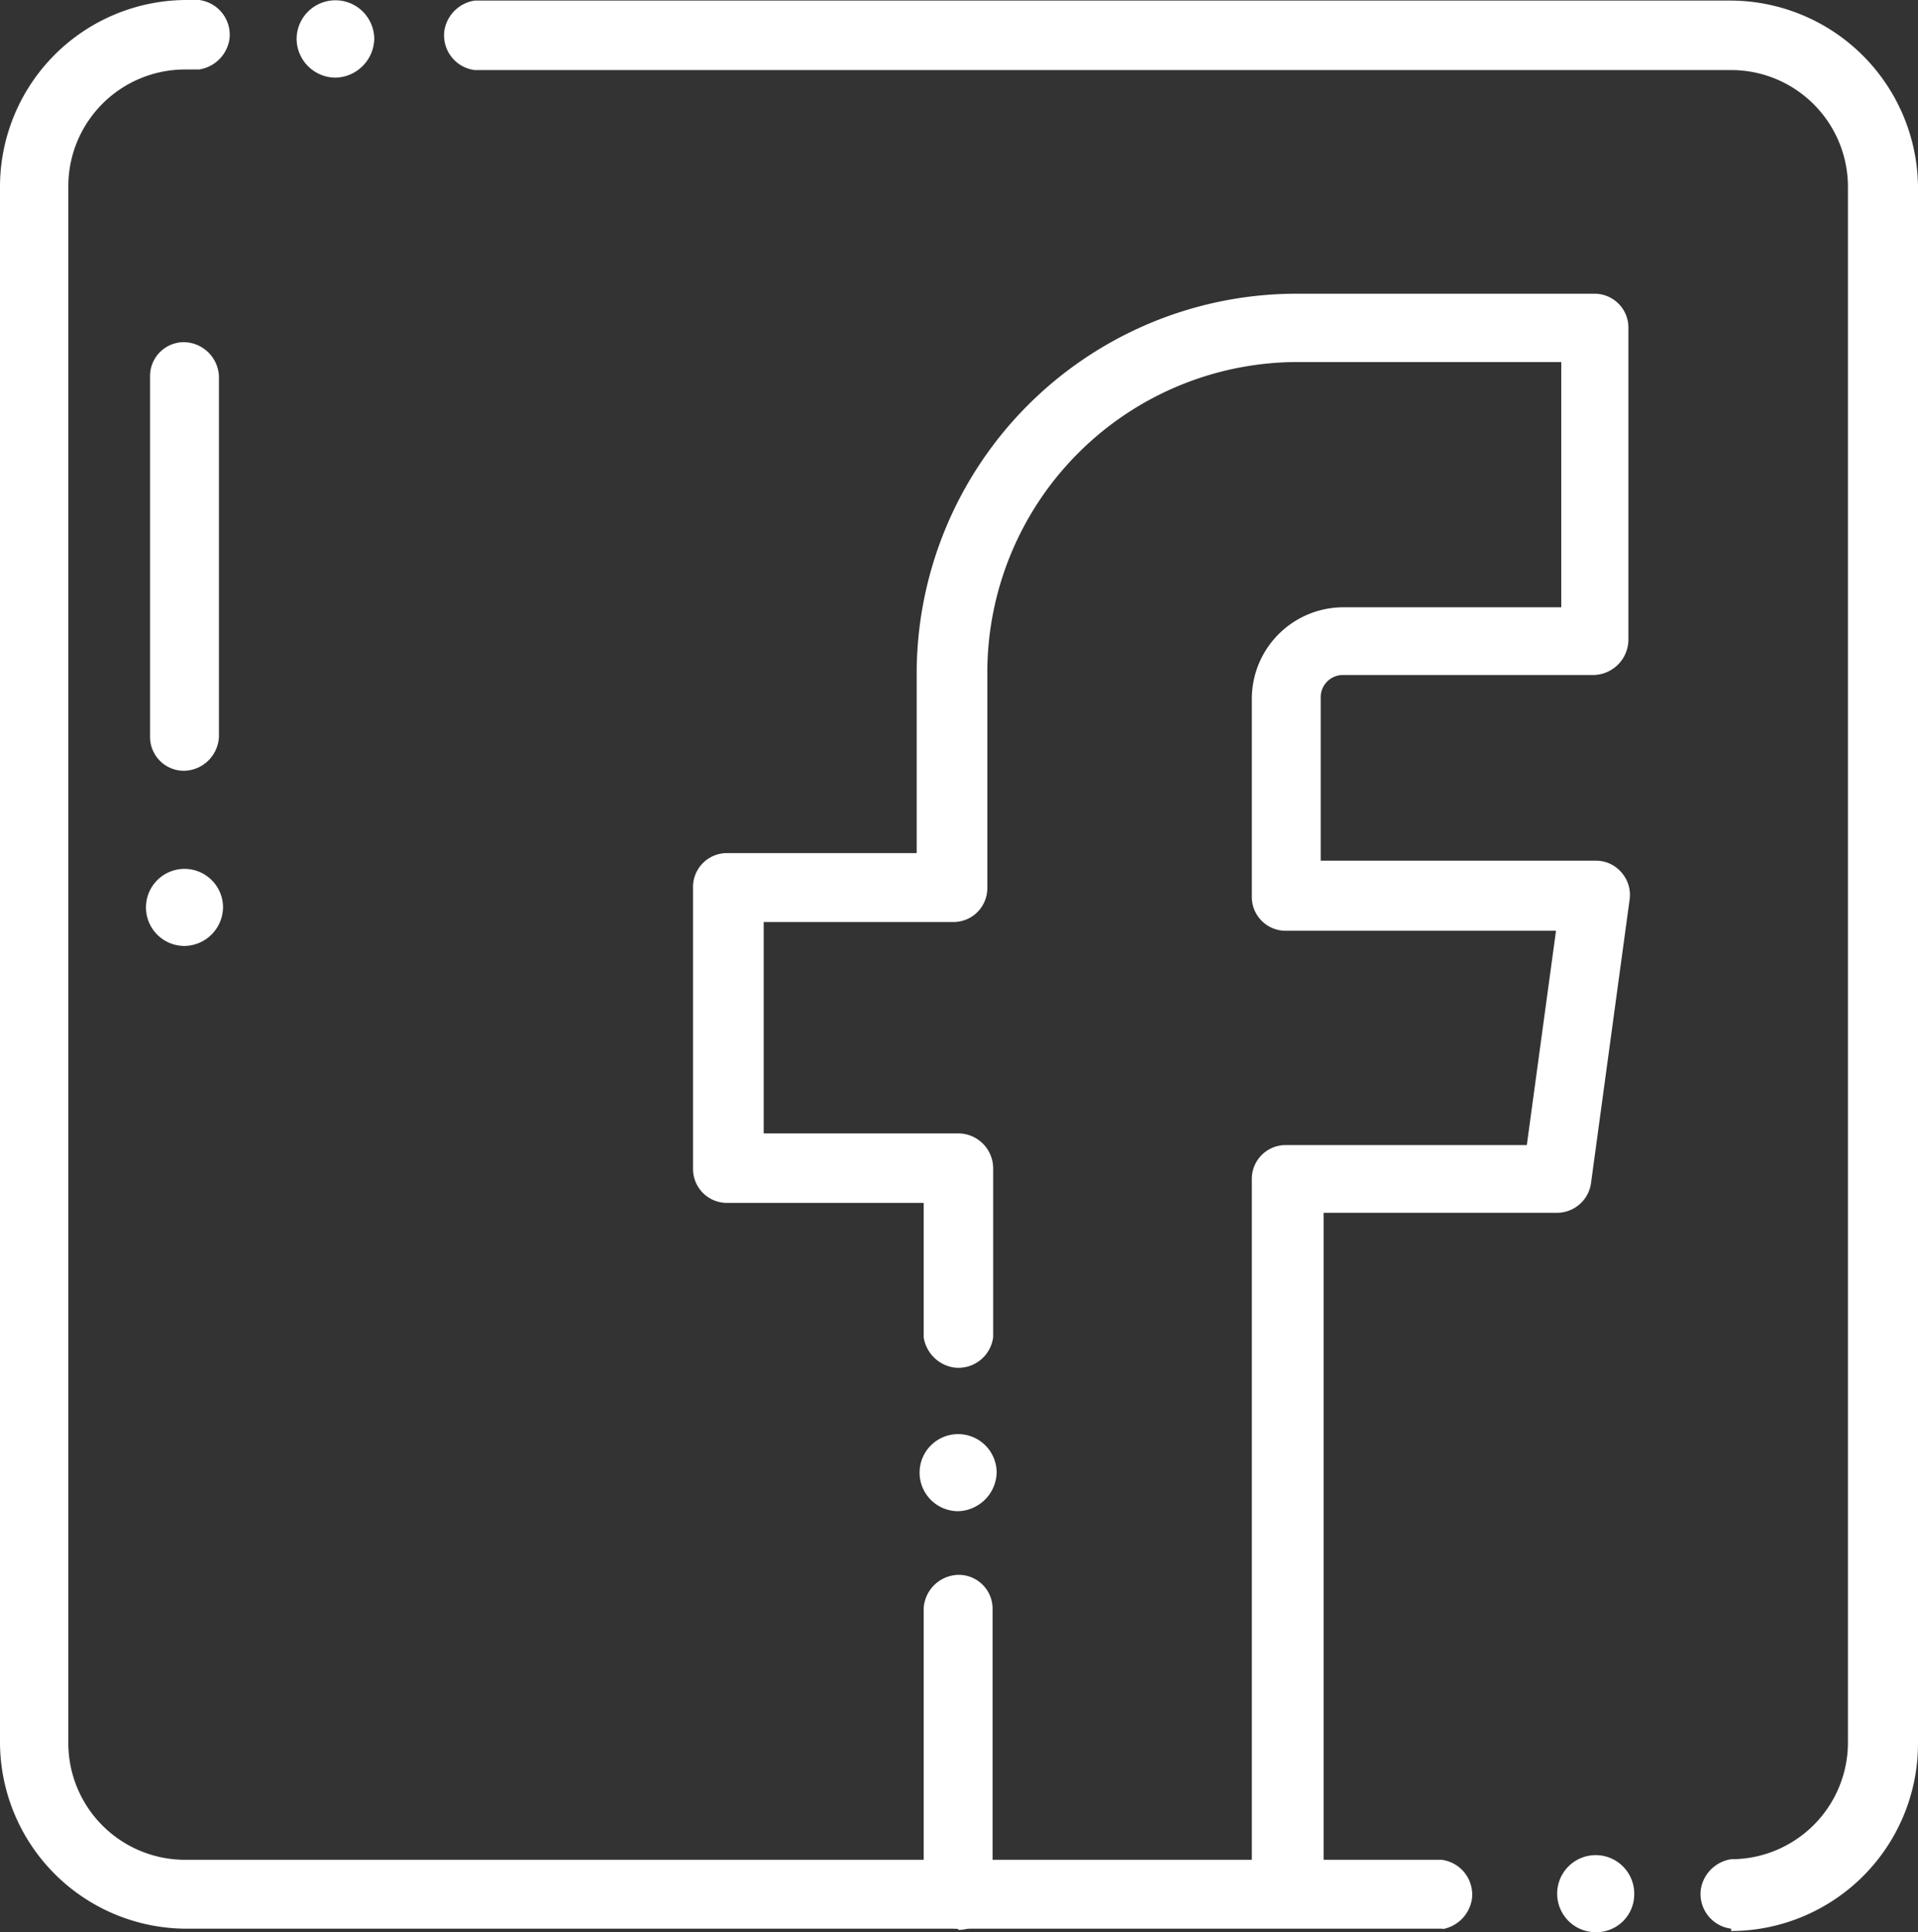
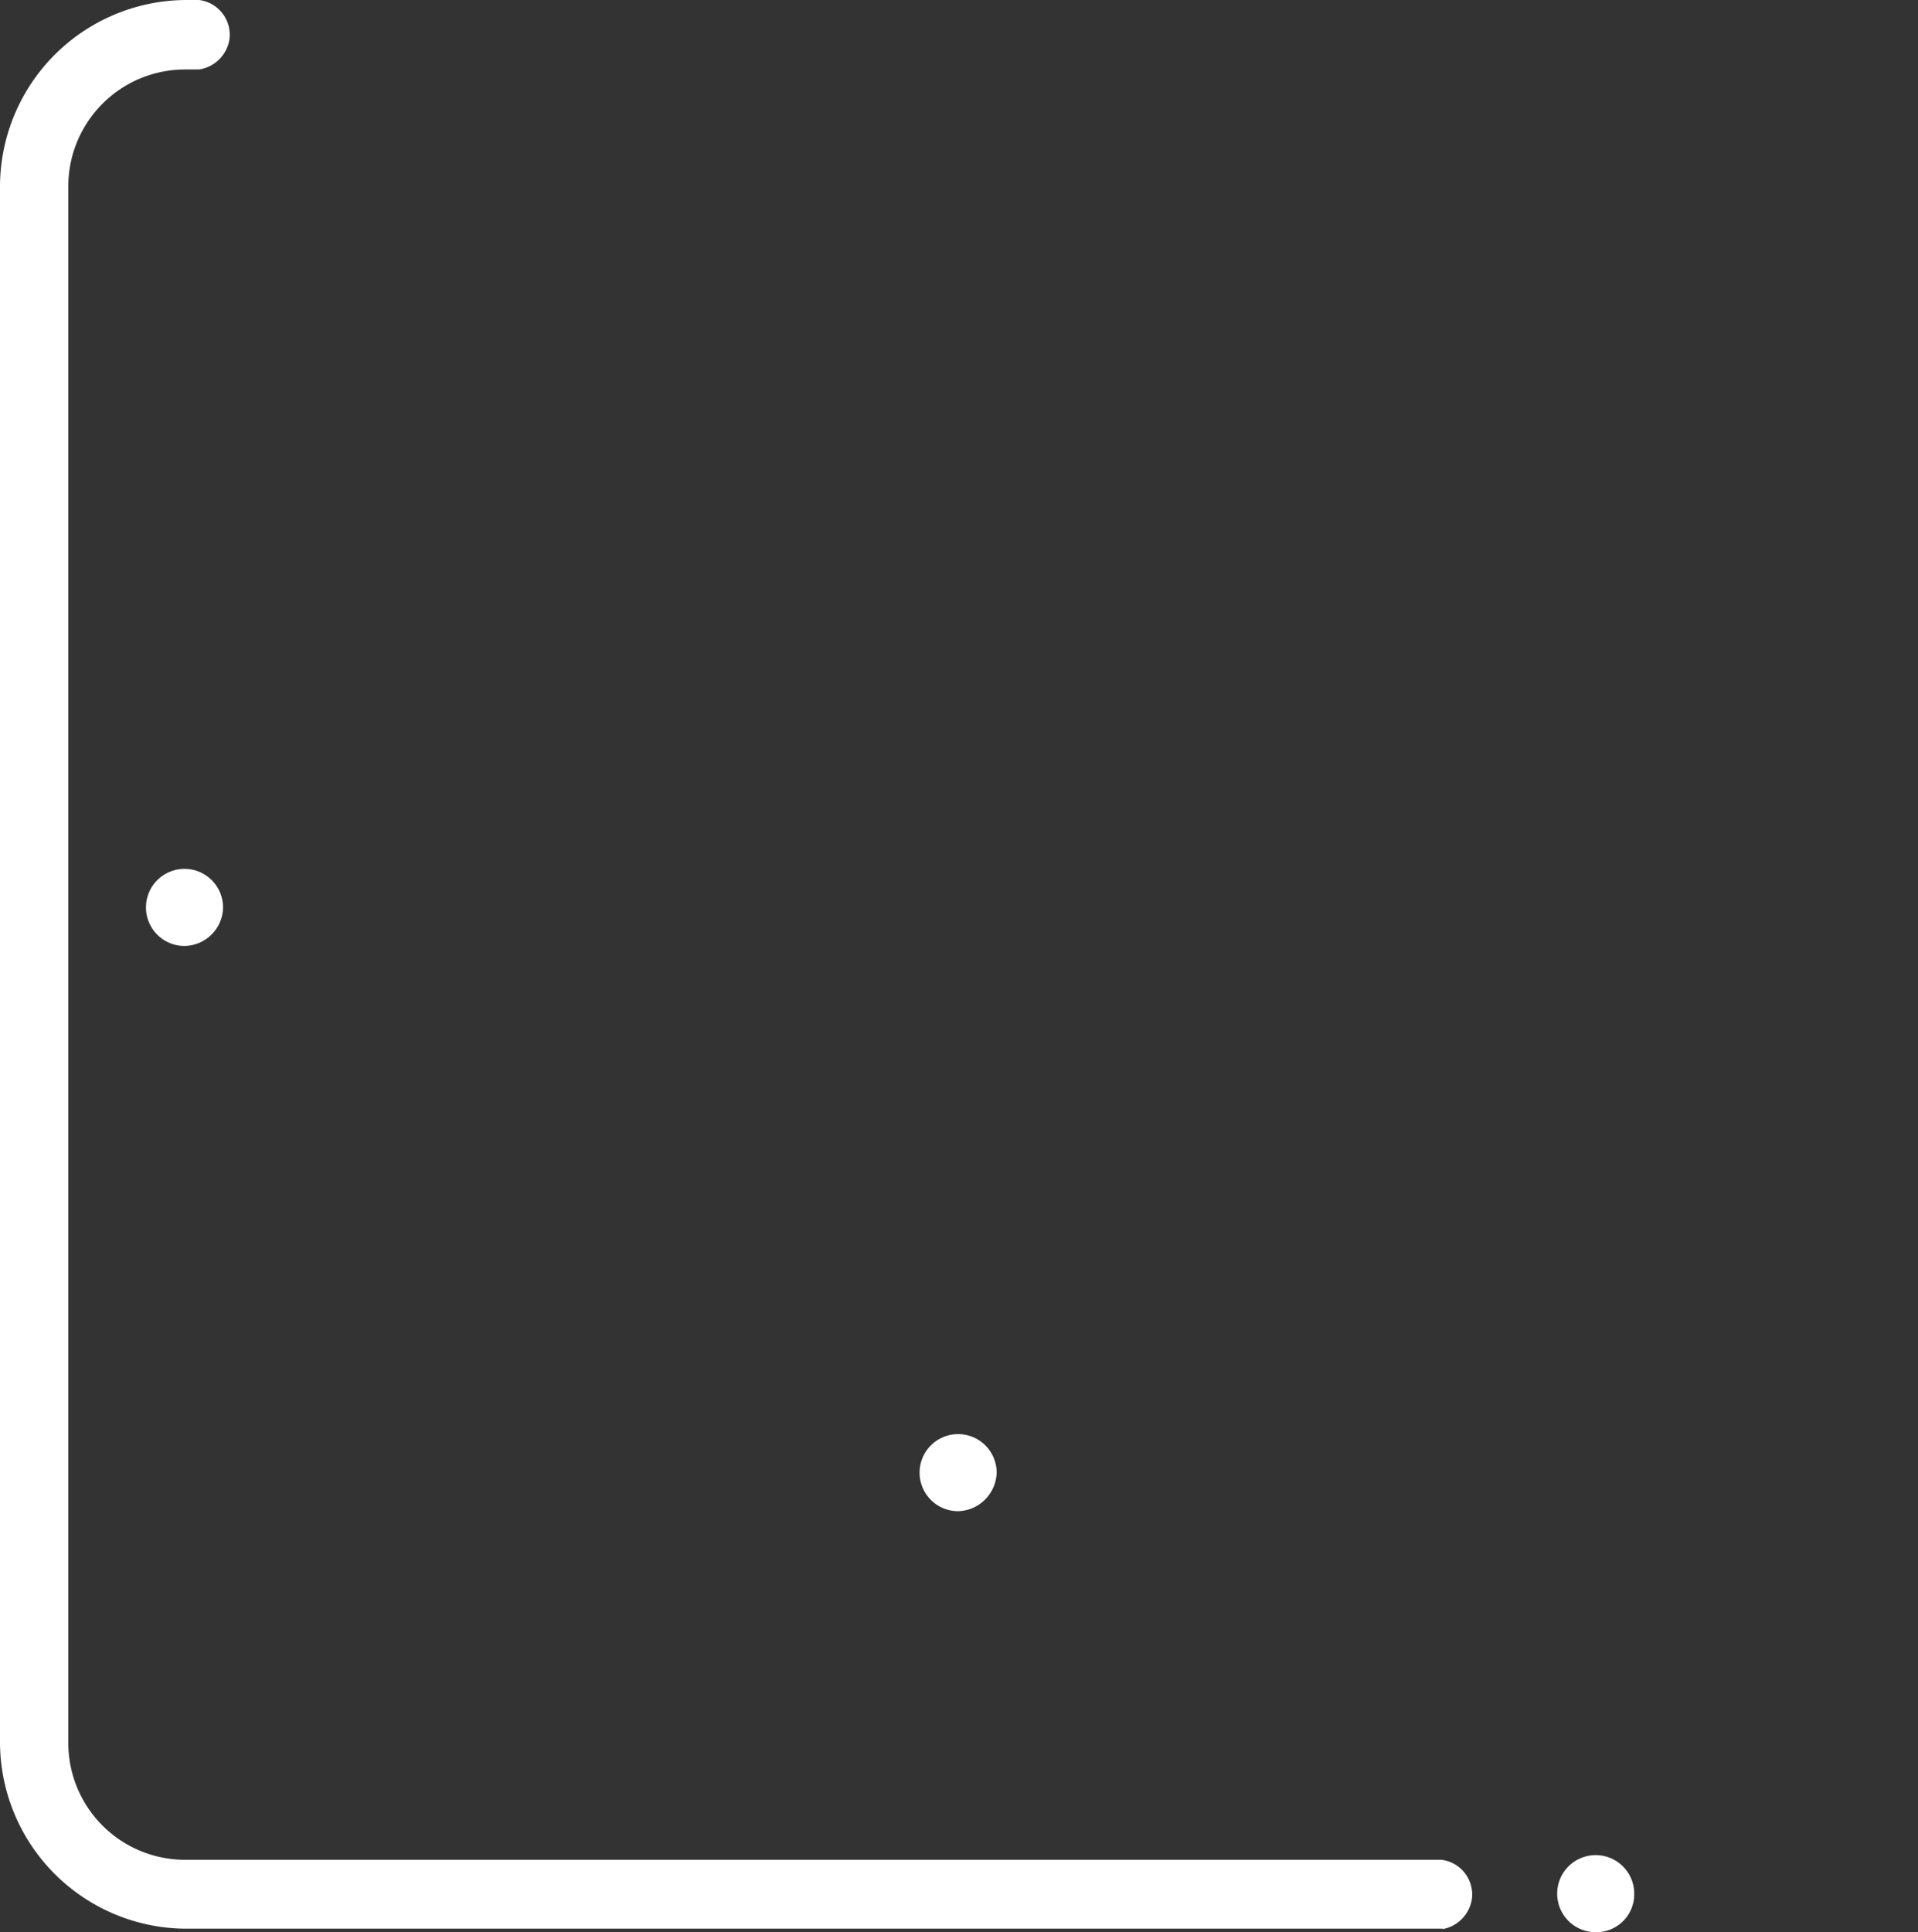
<svg xmlns="http://www.w3.org/2000/svg" id="Layer_1" data-name="Layer 1" viewBox="0 0 32.85 33.09">
  <rect x="0" y="0" width="32.85" height="33.09" fill="#333333" stroke="none" />
  <defs>
    <style>.cls-1,.cls-2{fill:#fff;}.cls-1{fill-rule:evenodd;}</style>
  </defs>
-   <path class="cls-1" d="M111.33,1.36a.67.67,0,0,1-.66-.66A.66.66,0,0,1,112,.7a.68.68,0,0,1-.66.66" transform="translate(-105.59 -0.03)" />
  <path class="cls-1" d="M108.75,16.23a.66.66,0,1,1,.66-.66.67.67,0,0,1-.66.66" transform="translate(-105.59 -0.03)" />
  <path class="cls-1" d="M122,25.91a.66.66,0,1,1,.66-.66.68.68,0,0,1-.66.66" transform="translate(-105.59 -0.03)" />
  <path class="cls-1" d="M132.92,33.12a.66.66,0,1,1,.66-.66.65.65,0,0,1-.64.66h0" transform="translate(-105.59 -0.03)" />
-   <path class="cls-2" d="M135.24,33.06a.6.6,0,0,1-.52-.67.62.62,0,0,1,.52-.52,2,2,0,0,0,2-2V3.23a2,2,0,0,0-2-2H113.72a.6.6,0,0,1-.52-.67.62.62,0,0,1,.52-.52h21.52a3.22,3.22,0,0,1,3.2,3.2V29.9a3.21,3.21,0,0,1-3.2,3.2" transform="translate(-105.59 -0.03)" />
  <path class="cls-2" d="M130.31,33.06H108.79a3.2,3.2,0,0,1-3.2-3.2V3.23a3.2,3.2,0,0,1,3.2-3.2H109a.6.6,0,0,1,.52.67.62.62,0,0,1-.52.52h-.24a2,2,0,0,0-2,2V29.88a2,2,0,0,0,2,2h21.52a.6.6,0,0,1,.52.67.62.62,0,0,1-.52.52" transform="translate(-105.59 -0.03)" />
-   <path class="cls-2" d="M127.62,32.65a.58.58,0,0,1-.59-.59V20.23a.58.58,0,0,1,.57-.59h4.14l.5-3.67h-4.62a.58.58,0,0,1-.59-.59V12a1.57,1.57,0,0,1,1.57-1.57h3.73V6.23h-4.51a5.32,5.32,0,0,0-5.32,5.32v3.68a.58.58,0,0,1-.59.59h-3.24v3.62H122a.6.6,0,0,1,.6.59v2.9a.6.6,0,0,1-.67.52.62.62,0,0,1-.52-.52v-2.3h-3.36a.58.58,0,0,1-.59-.59h0v-4.8a.58.58,0,0,1,.58-.6h3.25V11.56a6.51,6.51,0,0,1,6.5-6.5h5.1a.58.58,0,0,1,.59.59V11a.61.61,0,0,1-.59.59H128.6a.38.38,0,0,0-.39.37v2.81h4.71a.57.57,0,0,1,.44.2.58.58,0,0,1,.14.47l-.66,4.85a.59.59,0,0,1-.58.51h-4V32.06a.61.61,0,0,1-.59.59" transform="translate(-105.59 -0.03)" />
-   <path class="cls-2" d="M108.75,13.23a.58.58,0,0,1-.59-.59V6.48a.58.58,0,0,1,.59-.59.61.61,0,0,1,.59.59v6.16a.61.61,0,0,1-.59.59" transform="translate(-105.59 -0.03)" />
-   <path class="cls-2" d="M122,33.06a.61.61,0,0,1-.59-.59v-4.9A.61.61,0,0,1,122,27a.58.58,0,0,1,.59.59v4.9a.58.58,0,0,1-.59.59" transform="translate(-105.59 -0.03)" />
</svg>